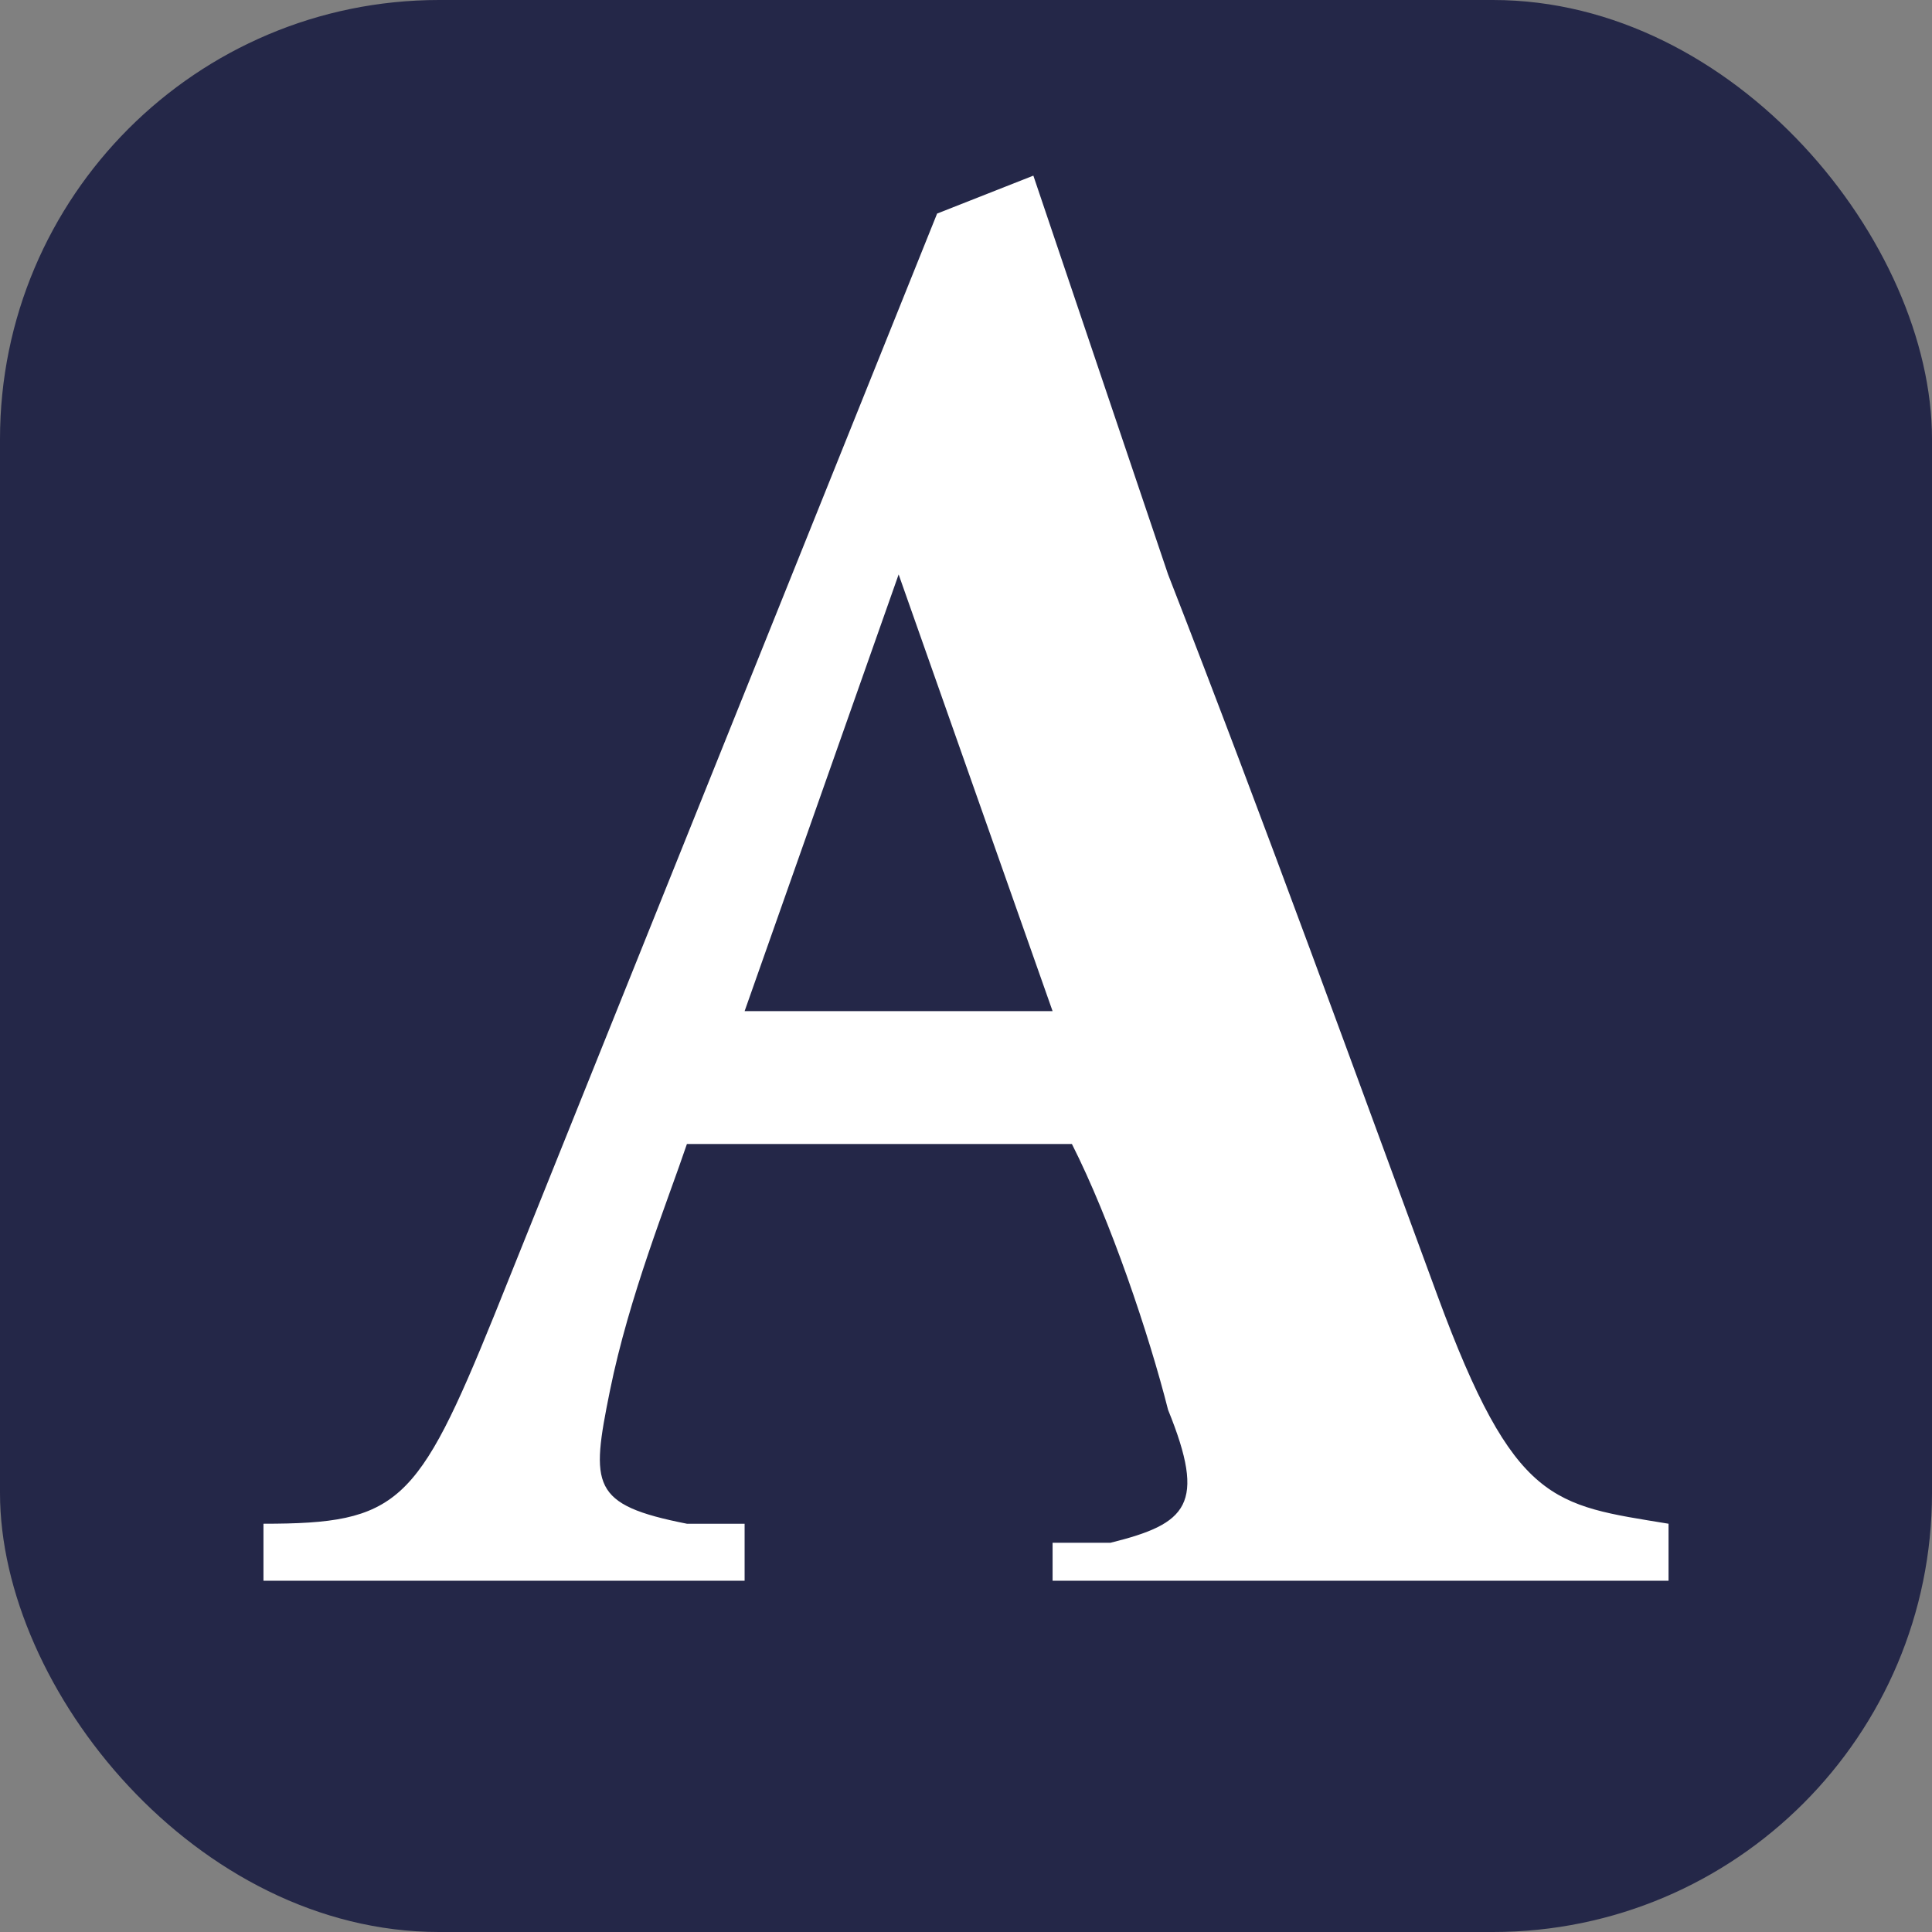
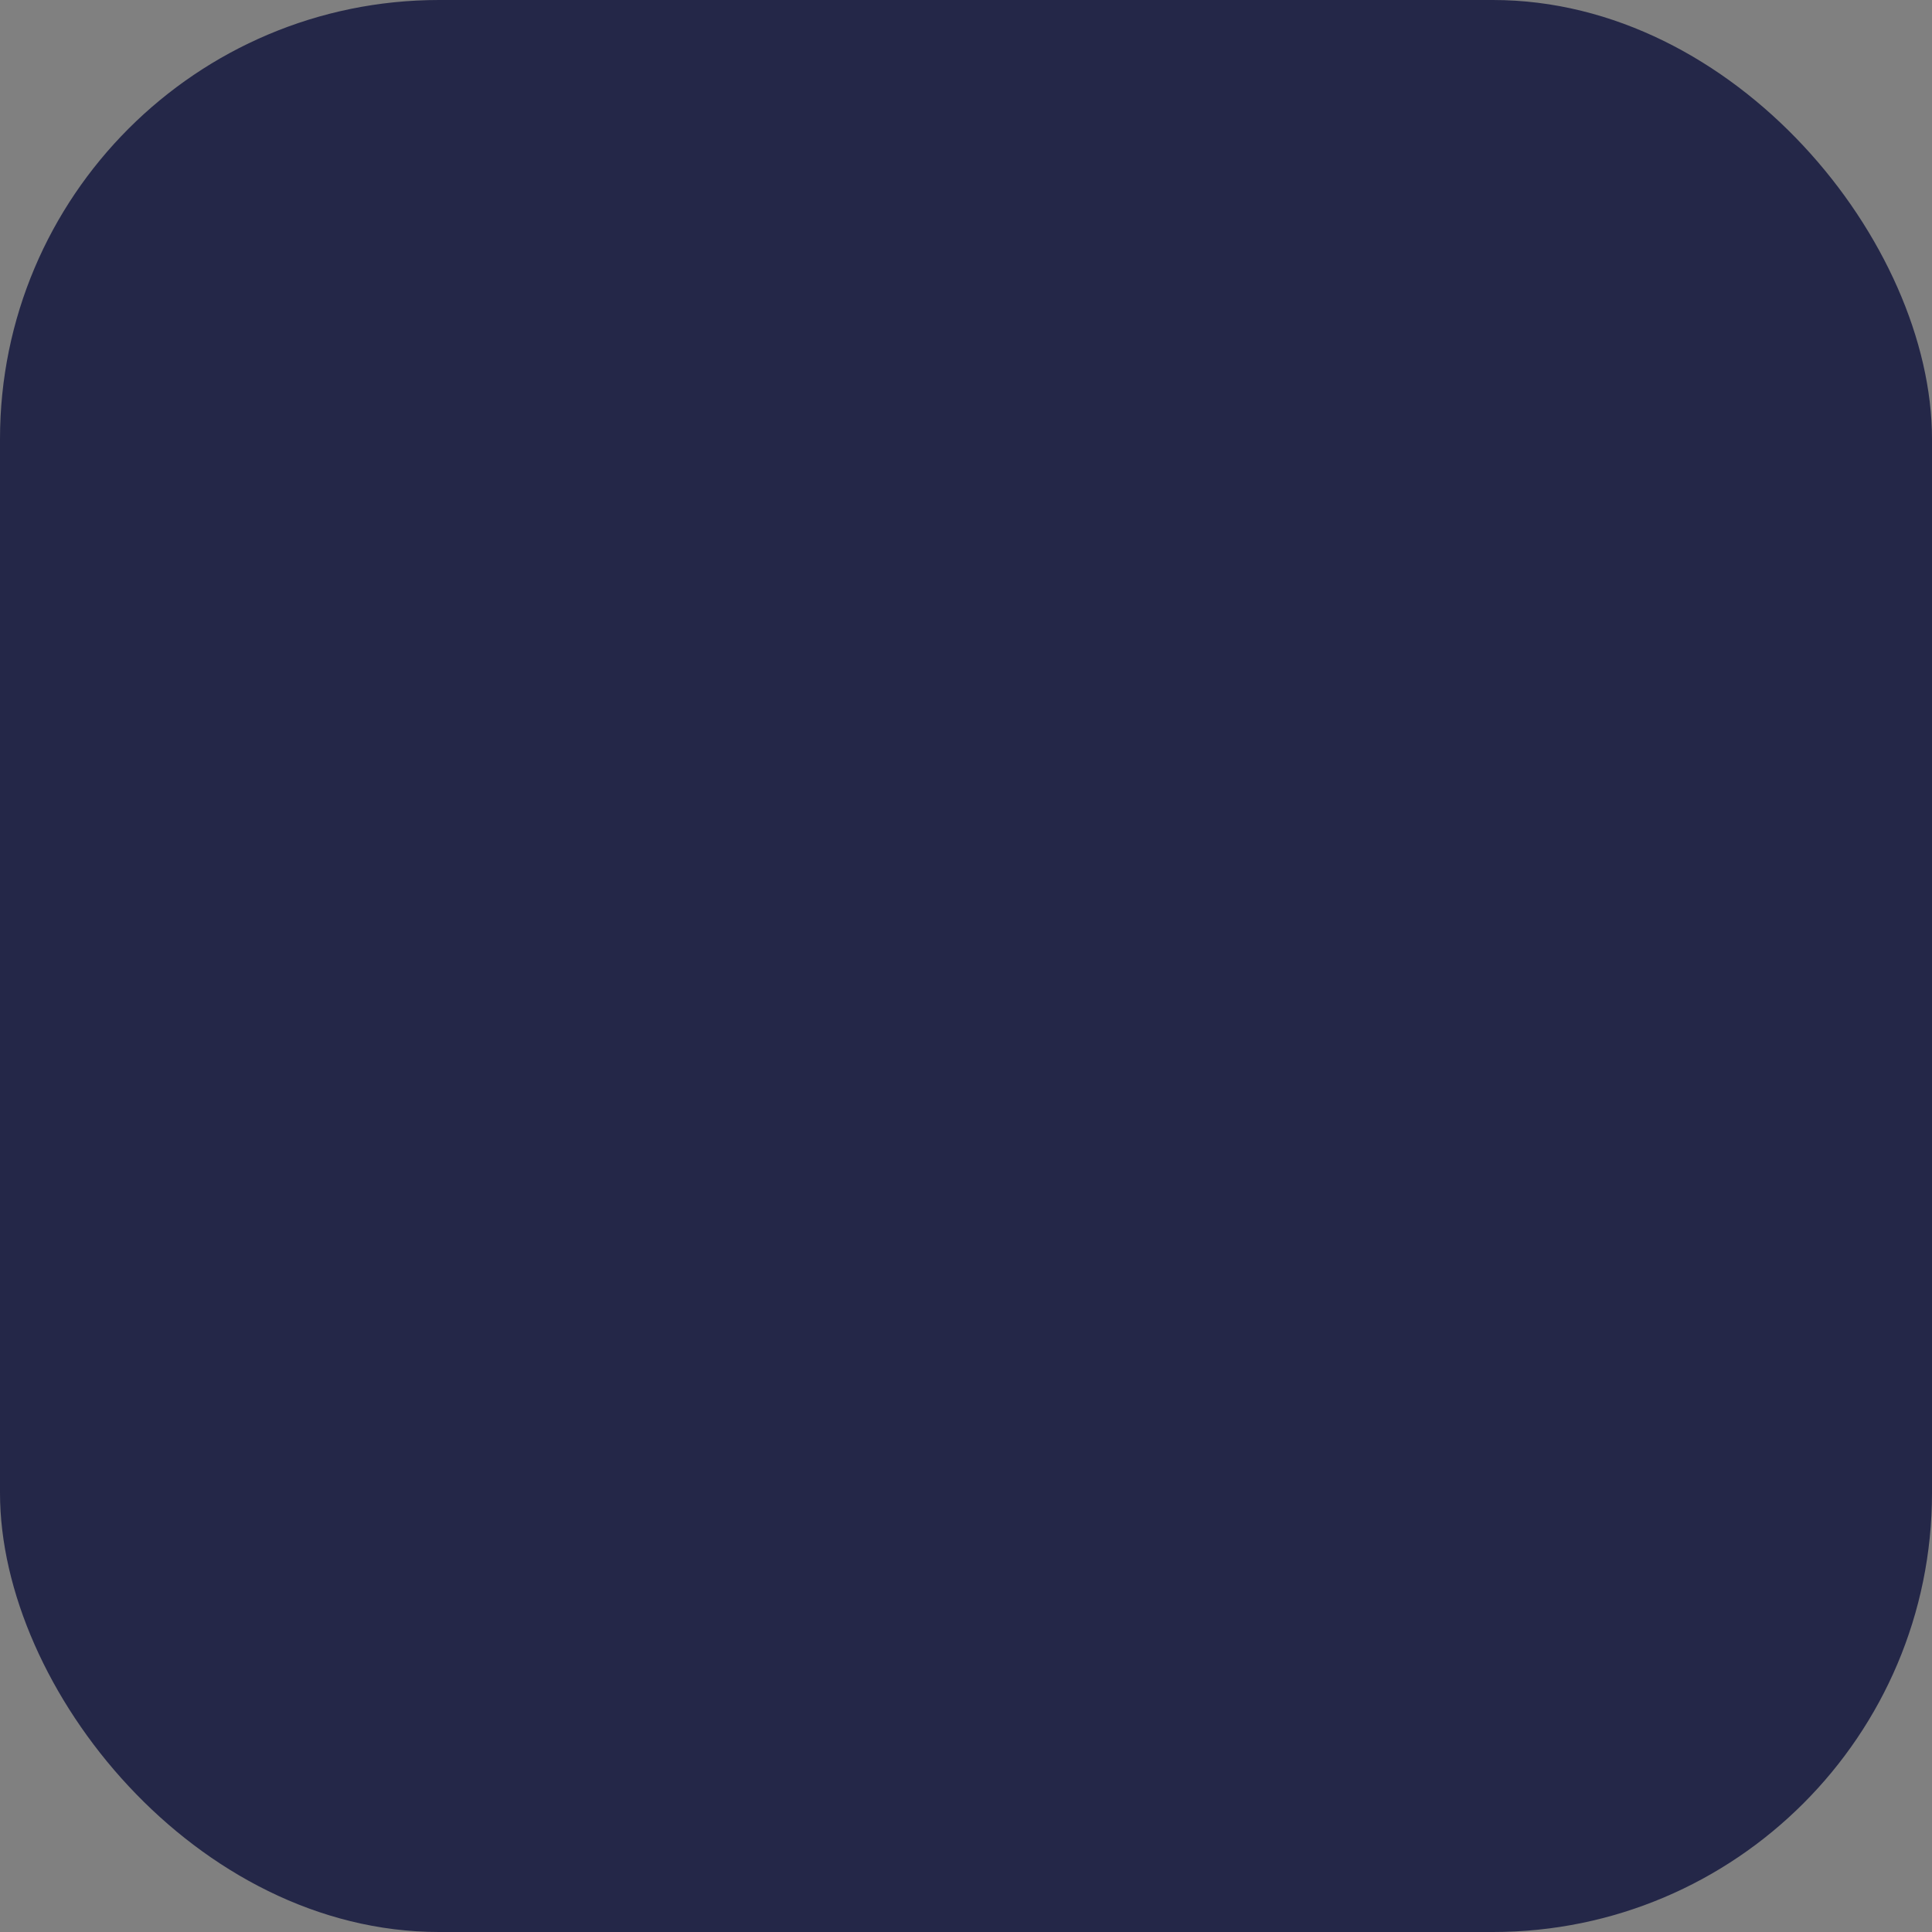
<svg xmlns="http://www.w3.org/2000/svg" width="22" height="22" viewBox="0 0 22 22" fill="none">
  <rect x="0" y="0" width="22" height="22" fill="#808080" stroke="none" />
  <rect width="22" height="22" rx="5" fill="#242748" />
-   <path d="M10.233 6.541L11.986 11.514H8.479L10.233 6.541ZM12.206 18H19V17.351C17.685 17.135 17.247 17.135 16.37 14.757C15.493 12.378 14.397 9.351 13.301 6.541L11.767 2L10.671 2.432L5.63 14.973C4.753 17.135 4.534 17.351 3 17.351V18H8.479V17.351H7.822C6.726 17.135 6.726 16.919 6.945 15.838C7.164 14.757 7.603 13.676 7.822 13.027H12.206C12.644 13.892 13.082 15.189 13.301 16.054C13.74 17.135 13.521 17.351 12.644 17.568H11.986V18H12.206Z" fill="white" />
</svg>